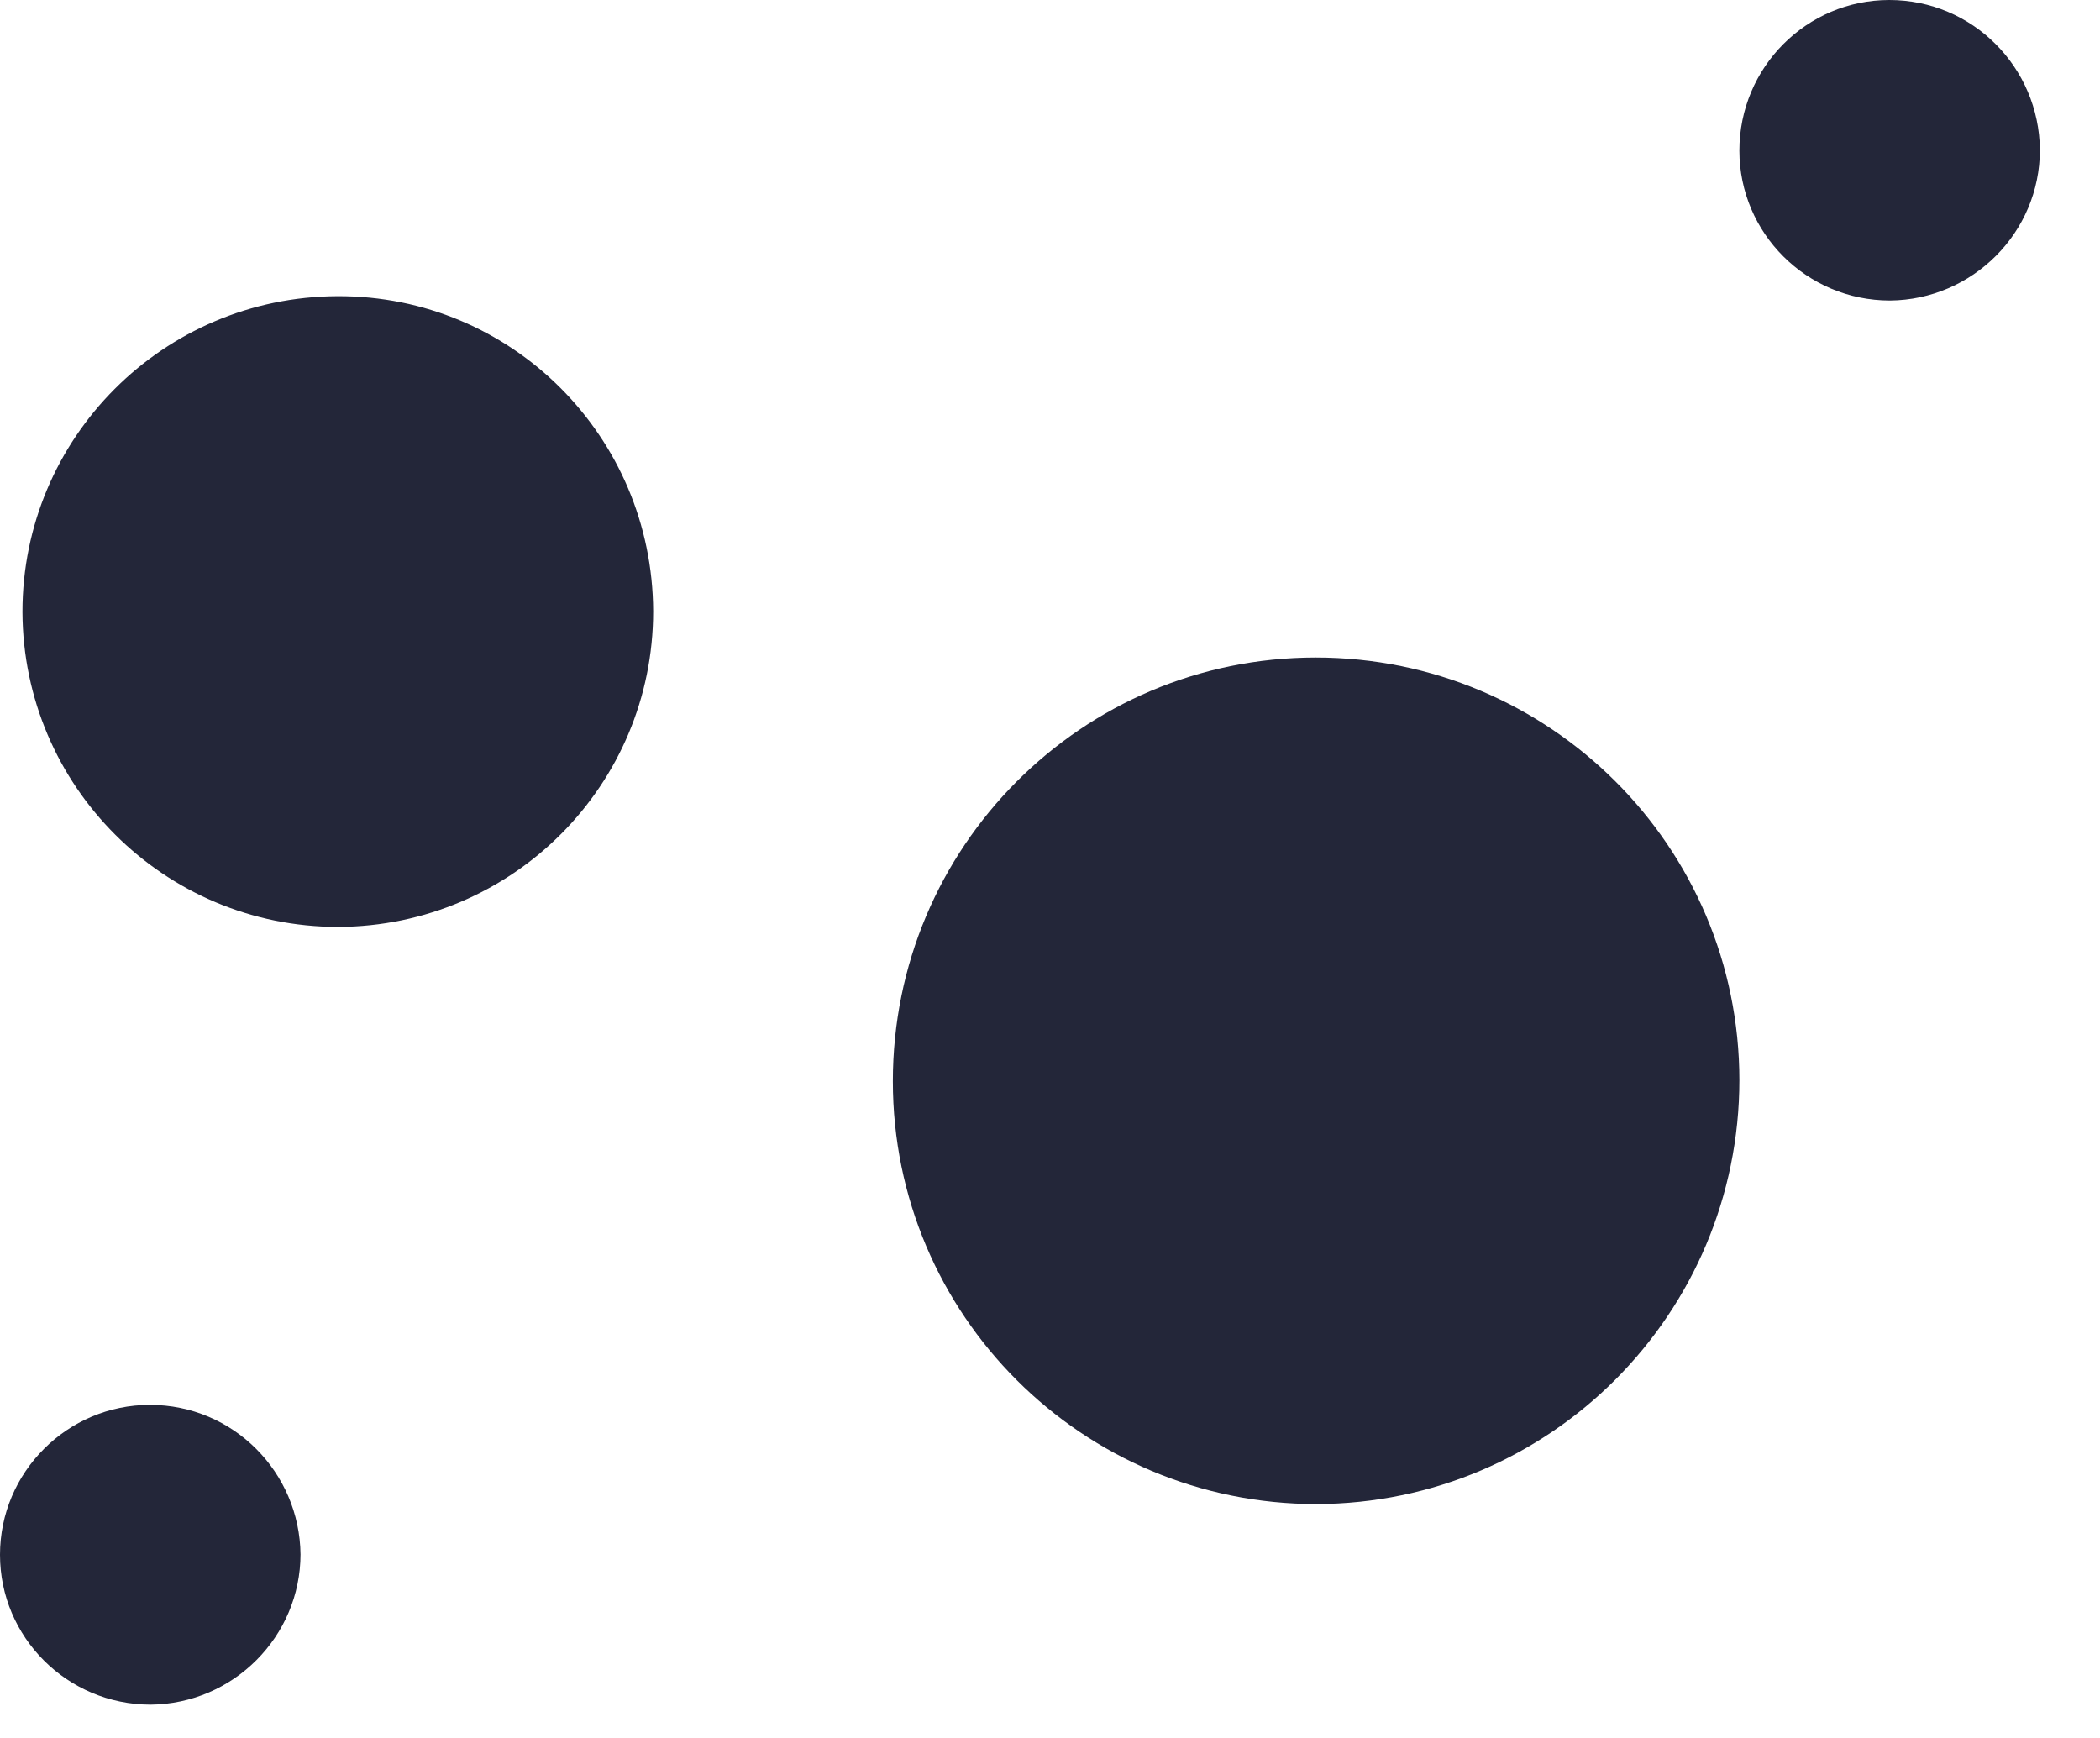
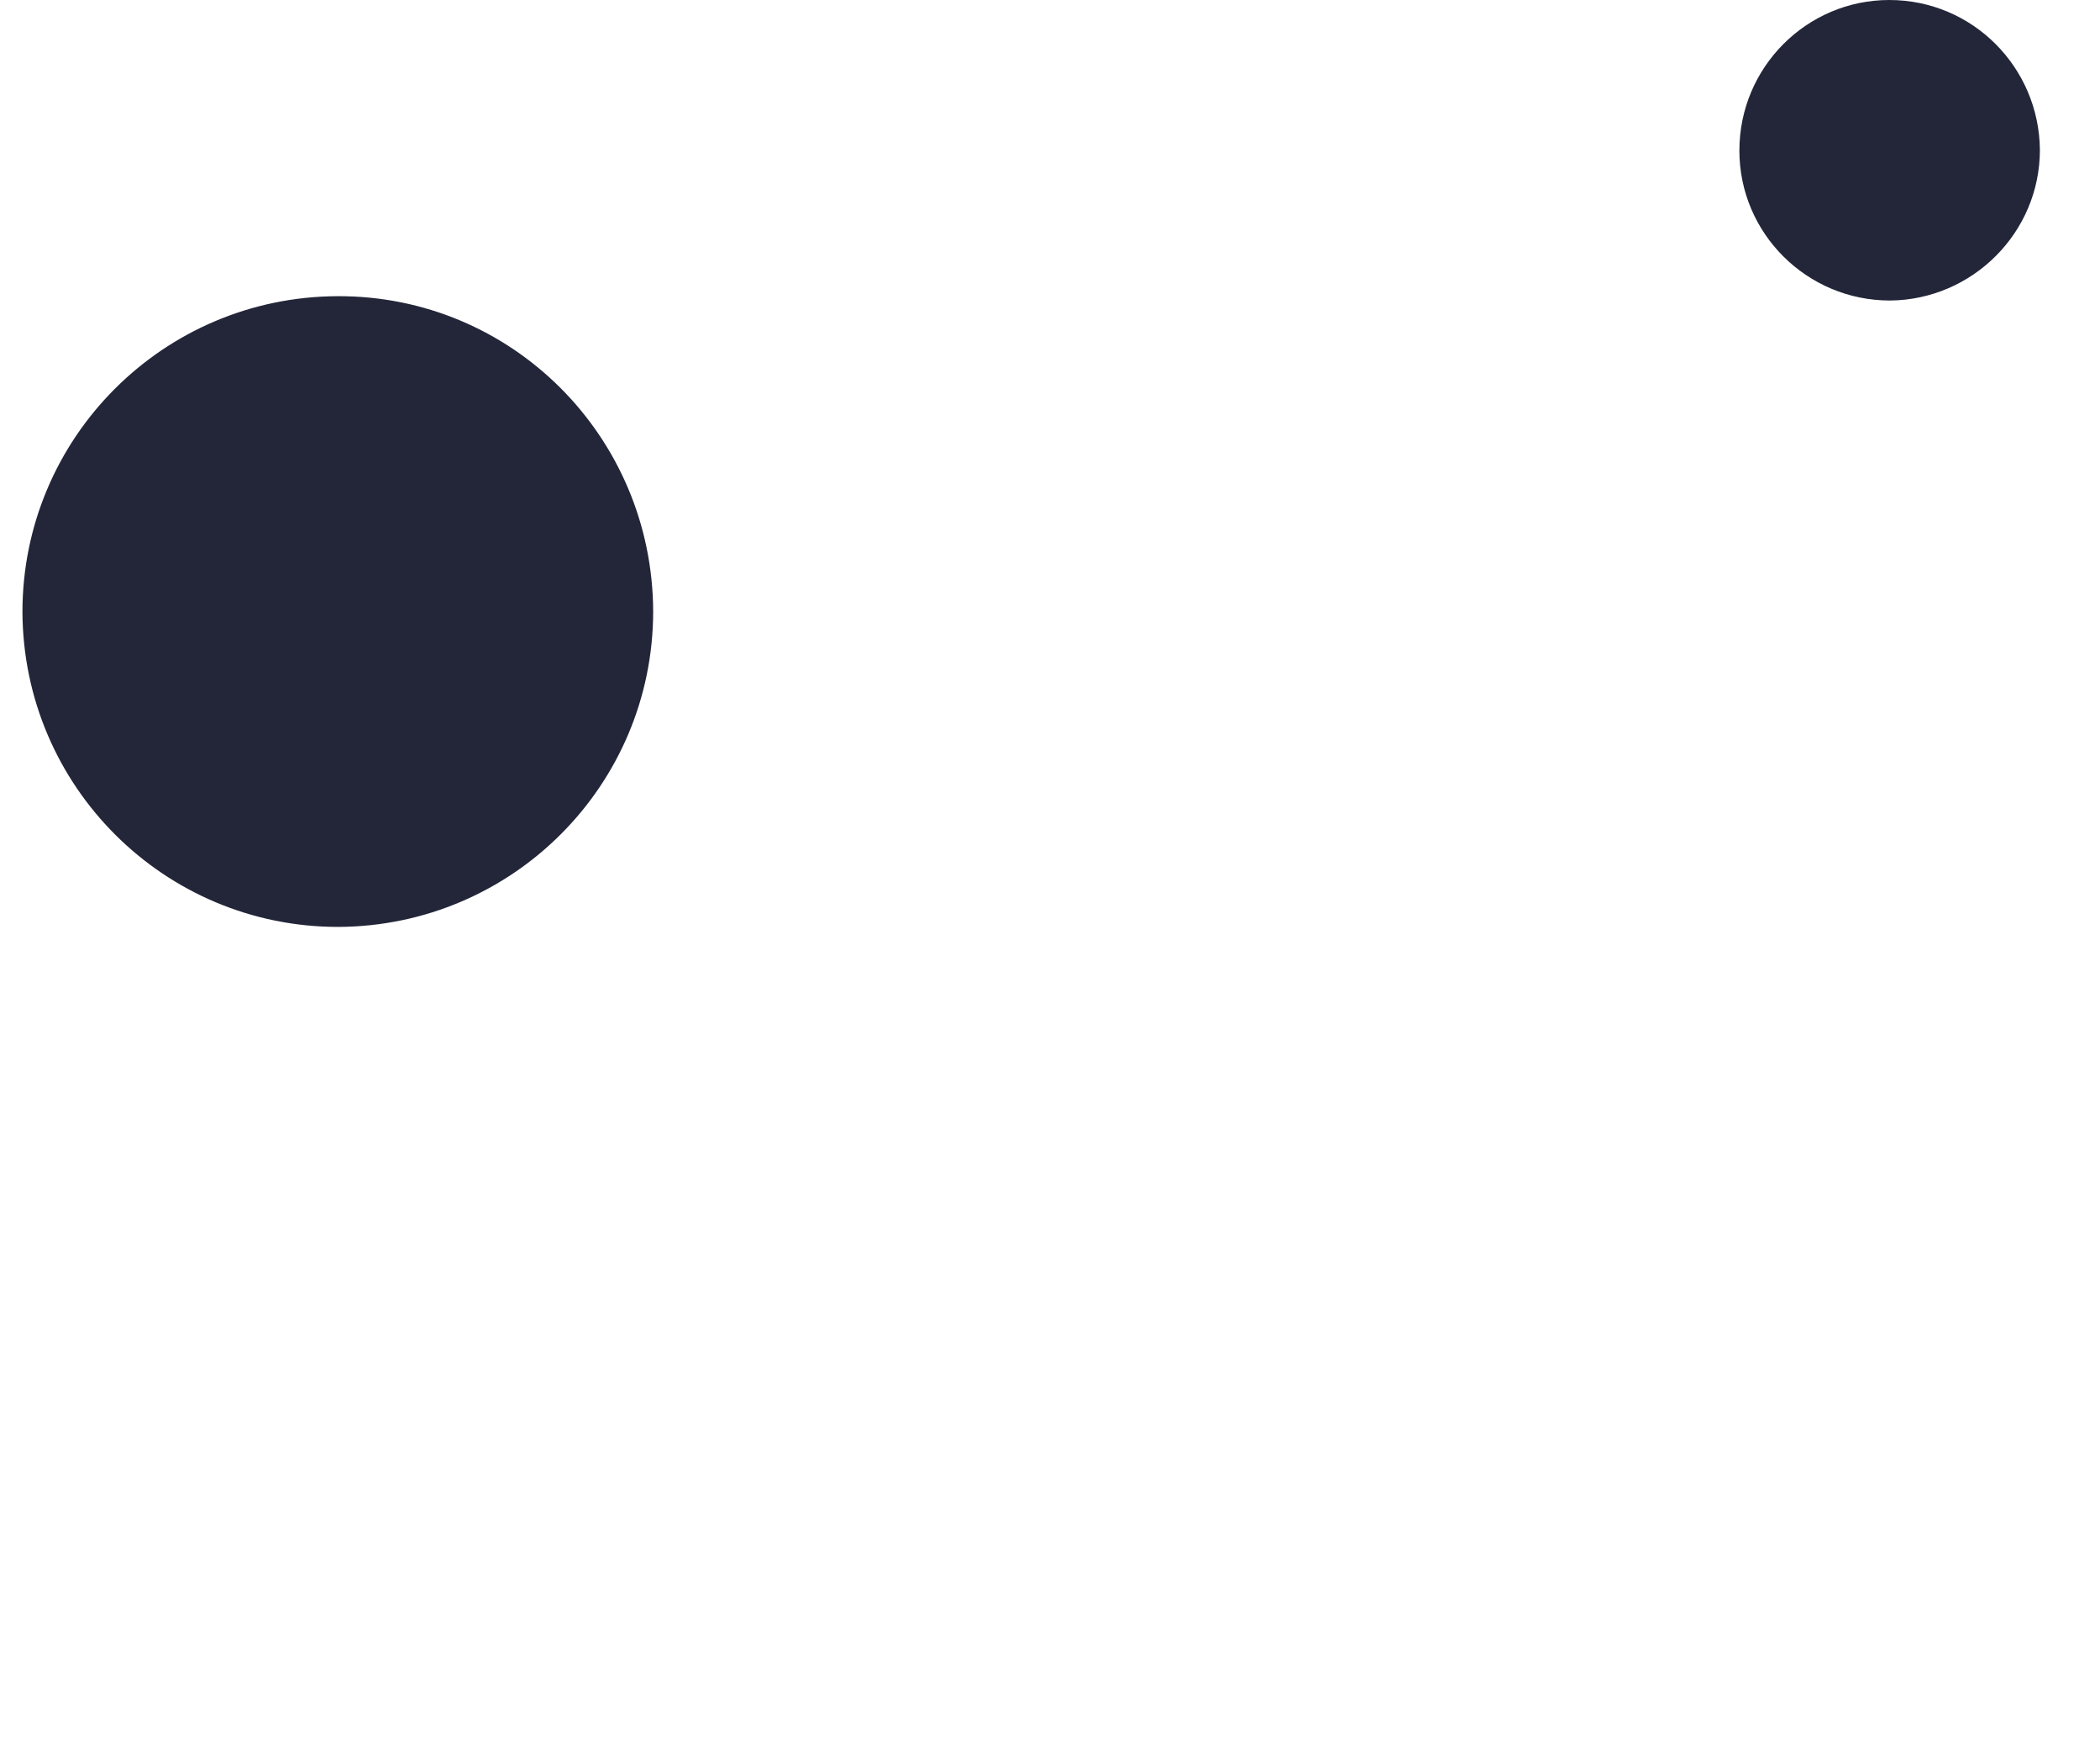
<svg xmlns="http://www.w3.org/2000/svg" width="29" height="24" viewBox="0 0 29 24" fill="none">
-   <path d="M4.15 21.46C4.15 22.6 3.22 23.53 2.08 23.54C0.93 23.54 0 22.61 0 21.47C0 20.33 0.93 19.4 2.07 19.4C3.22 19.4 4.14 20.33 4.15 21.47" fill="#232639" />
  <path d="M28.17 2.07C28.17 3.21 27.24 4.14 26.1 4.15C24.95 4.15 24.02 3.22 24.02 2.08C24.02 0.93 24.95 0 26.09 0C27.24 0 28.16 0.93 28.17 2.07Z" fill="#232639" />
  <path d="M9.02 8.44C9.02 10.84 7.08 12.79 4.67 12.8C2.27 12.8 0.32 10.86 0.31 8.45C0.31 6.05 2.25 4.1 4.66 4.09C7.07 4.08 9.01 6.03 9.02 8.44Z" fill="#232639" />
-   <path d="M24.02 14.91C24.02 18.14 21.41 20.76 18.18 20.77C14.95 20.77 12.33 18.16 12.33 14.93C12.33 11.7 14.94 9.08 18.17 9.08C21.4 9.08 24.02 11.69 24.02 14.92" fill="#232639" />
</svg>